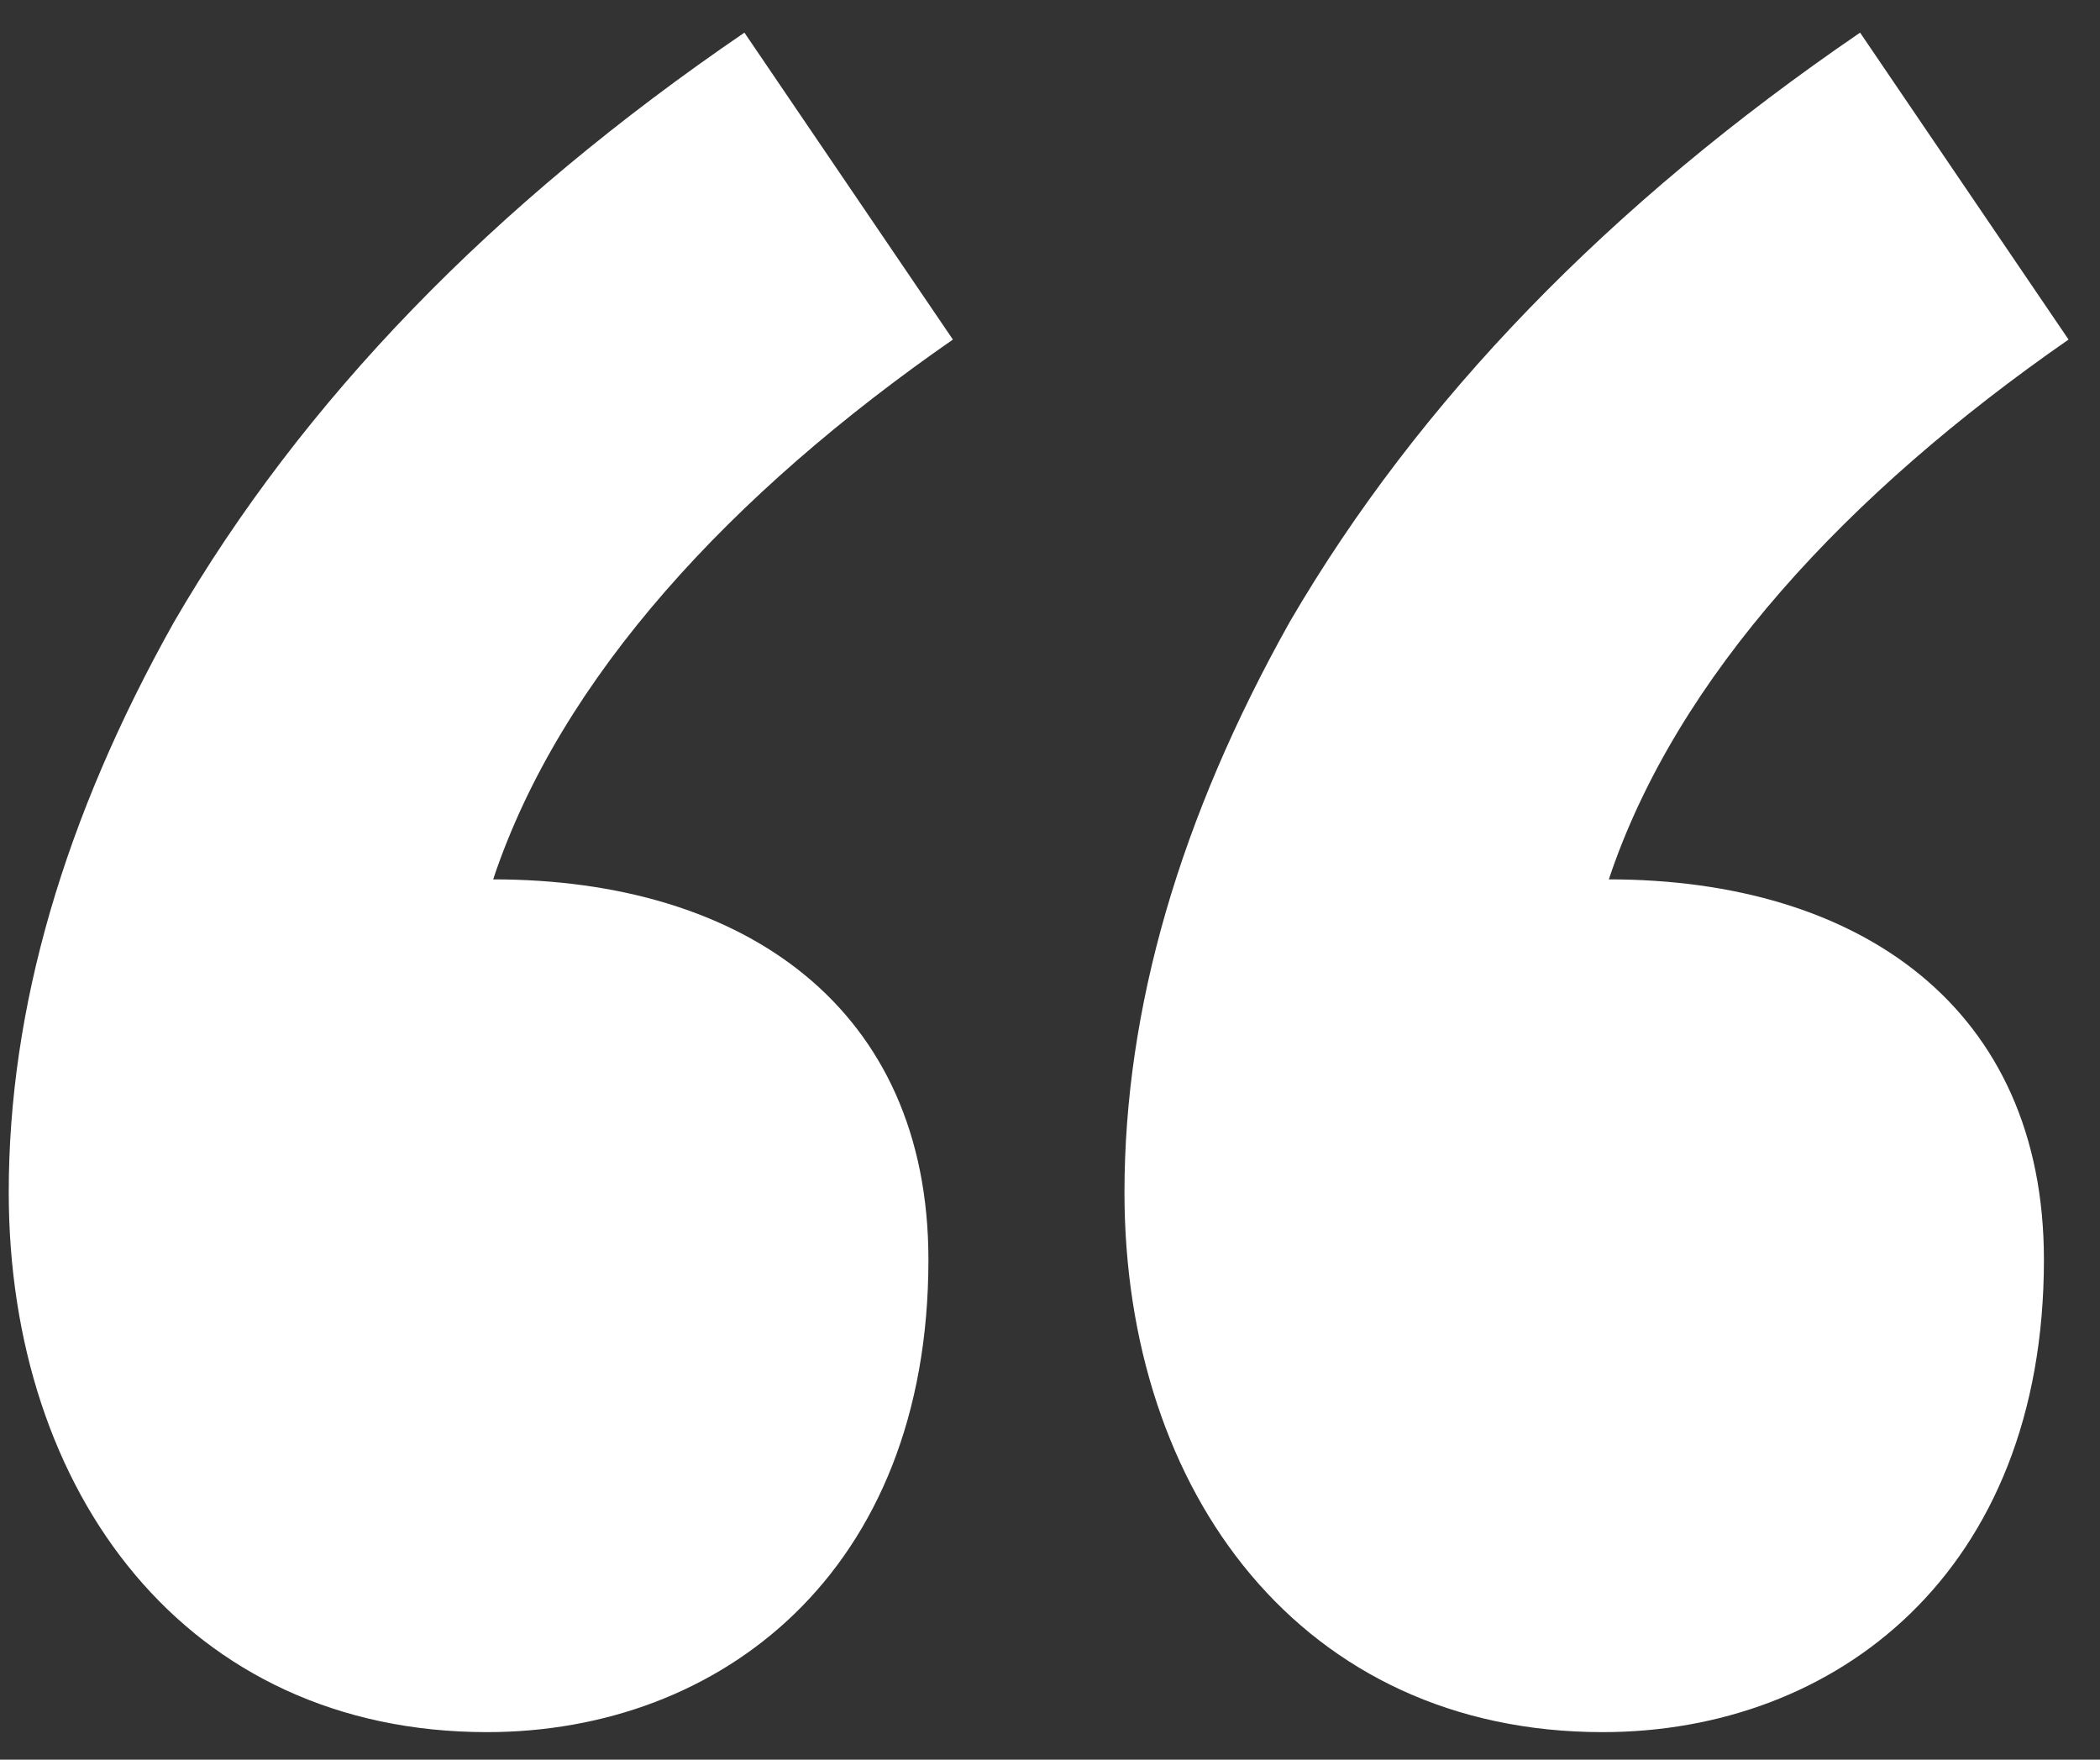
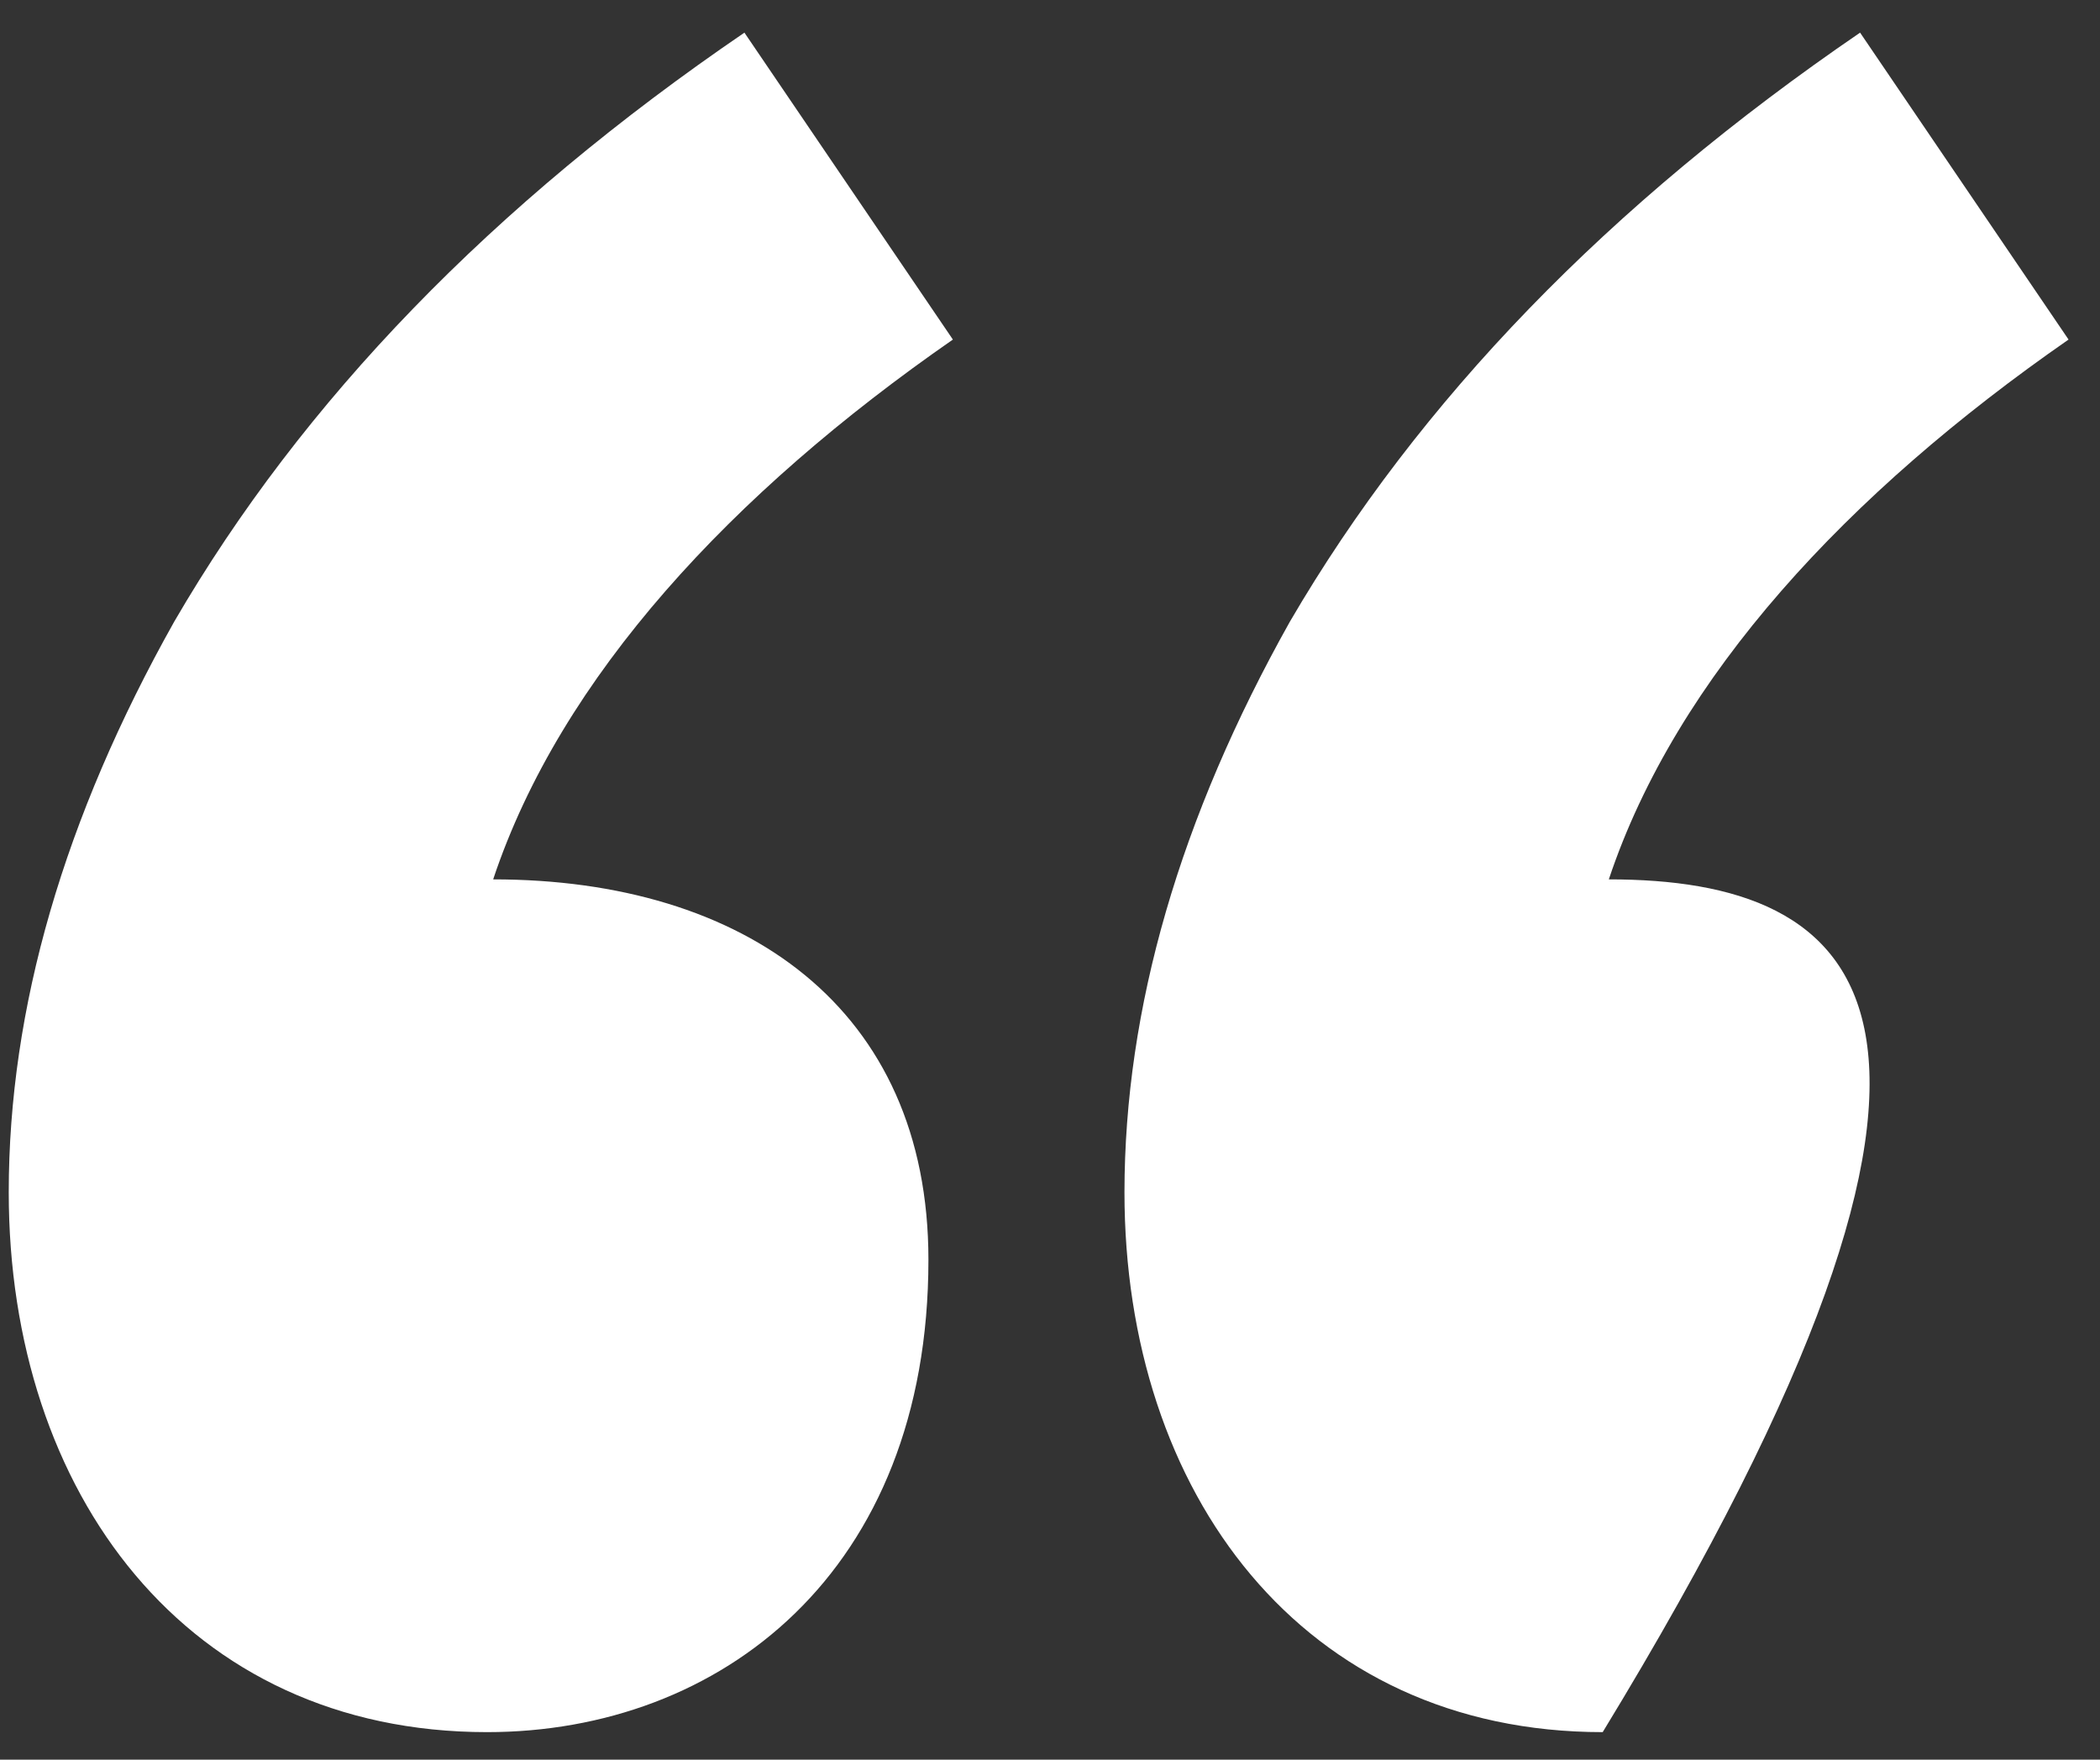
<svg xmlns="http://www.w3.org/2000/svg" width="37" height="31" viewBox="0 0 37 31" fill="none">
  <rect x="0" y="0" width="37" height="31" fill="#333333" stroke="none" />
-   <path d="M13.116 0.575C8.68 3.6 5.331 7.059 3.07 10.951C1.126 14.412 0.154 17.763 0.154 21.004C0.154 26.3 3.289 30.515 8.581 30.515C12.685 30.515 16.358 27.705 16.358 22.193C16.358 17.76 13.116 15.492 8.689 15.492C9.877 11.925 12.9 8.681 16.789 5.982L13.116 0.575ZM32.773 0.575C28.346 3.6 24.998 7.059 22.727 10.951C20.786 14.412 19.814 17.763 19.812 21.004C19.812 26.3 22.946 30.515 28.238 30.515C32.342 30.515 36.012 27.705 36.012 22.193C36.012 17.76 32.773 15.492 28.346 15.492C29.535 11.925 32.558 8.681 36.446 5.982L32.773 0.575Z" fill="white" />
+   <path d="M13.116 0.575C8.68 3.6 5.331 7.059 3.07 10.951C1.126 14.412 0.154 17.763 0.154 21.004C0.154 26.3 3.289 30.515 8.581 30.515C12.685 30.515 16.358 27.705 16.358 22.193C16.358 17.76 13.116 15.492 8.689 15.492C9.877 11.925 12.9 8.681 16.789 5.982L13.116 0.575ZM32.773 0.575C28.346 3.6 24.998 7.059 22.727 10.951C20.786 14.412 19.814 17.763 19.812 21.004C19.812 26.3 22.946 30.515 28.238 30.515C36.012 17.76 32.773 15.492 28.346 15.492C29.535 11.925 32.558 8.681 36.446 5.982L32.773 0.575Z" fill="white" />
</svg>